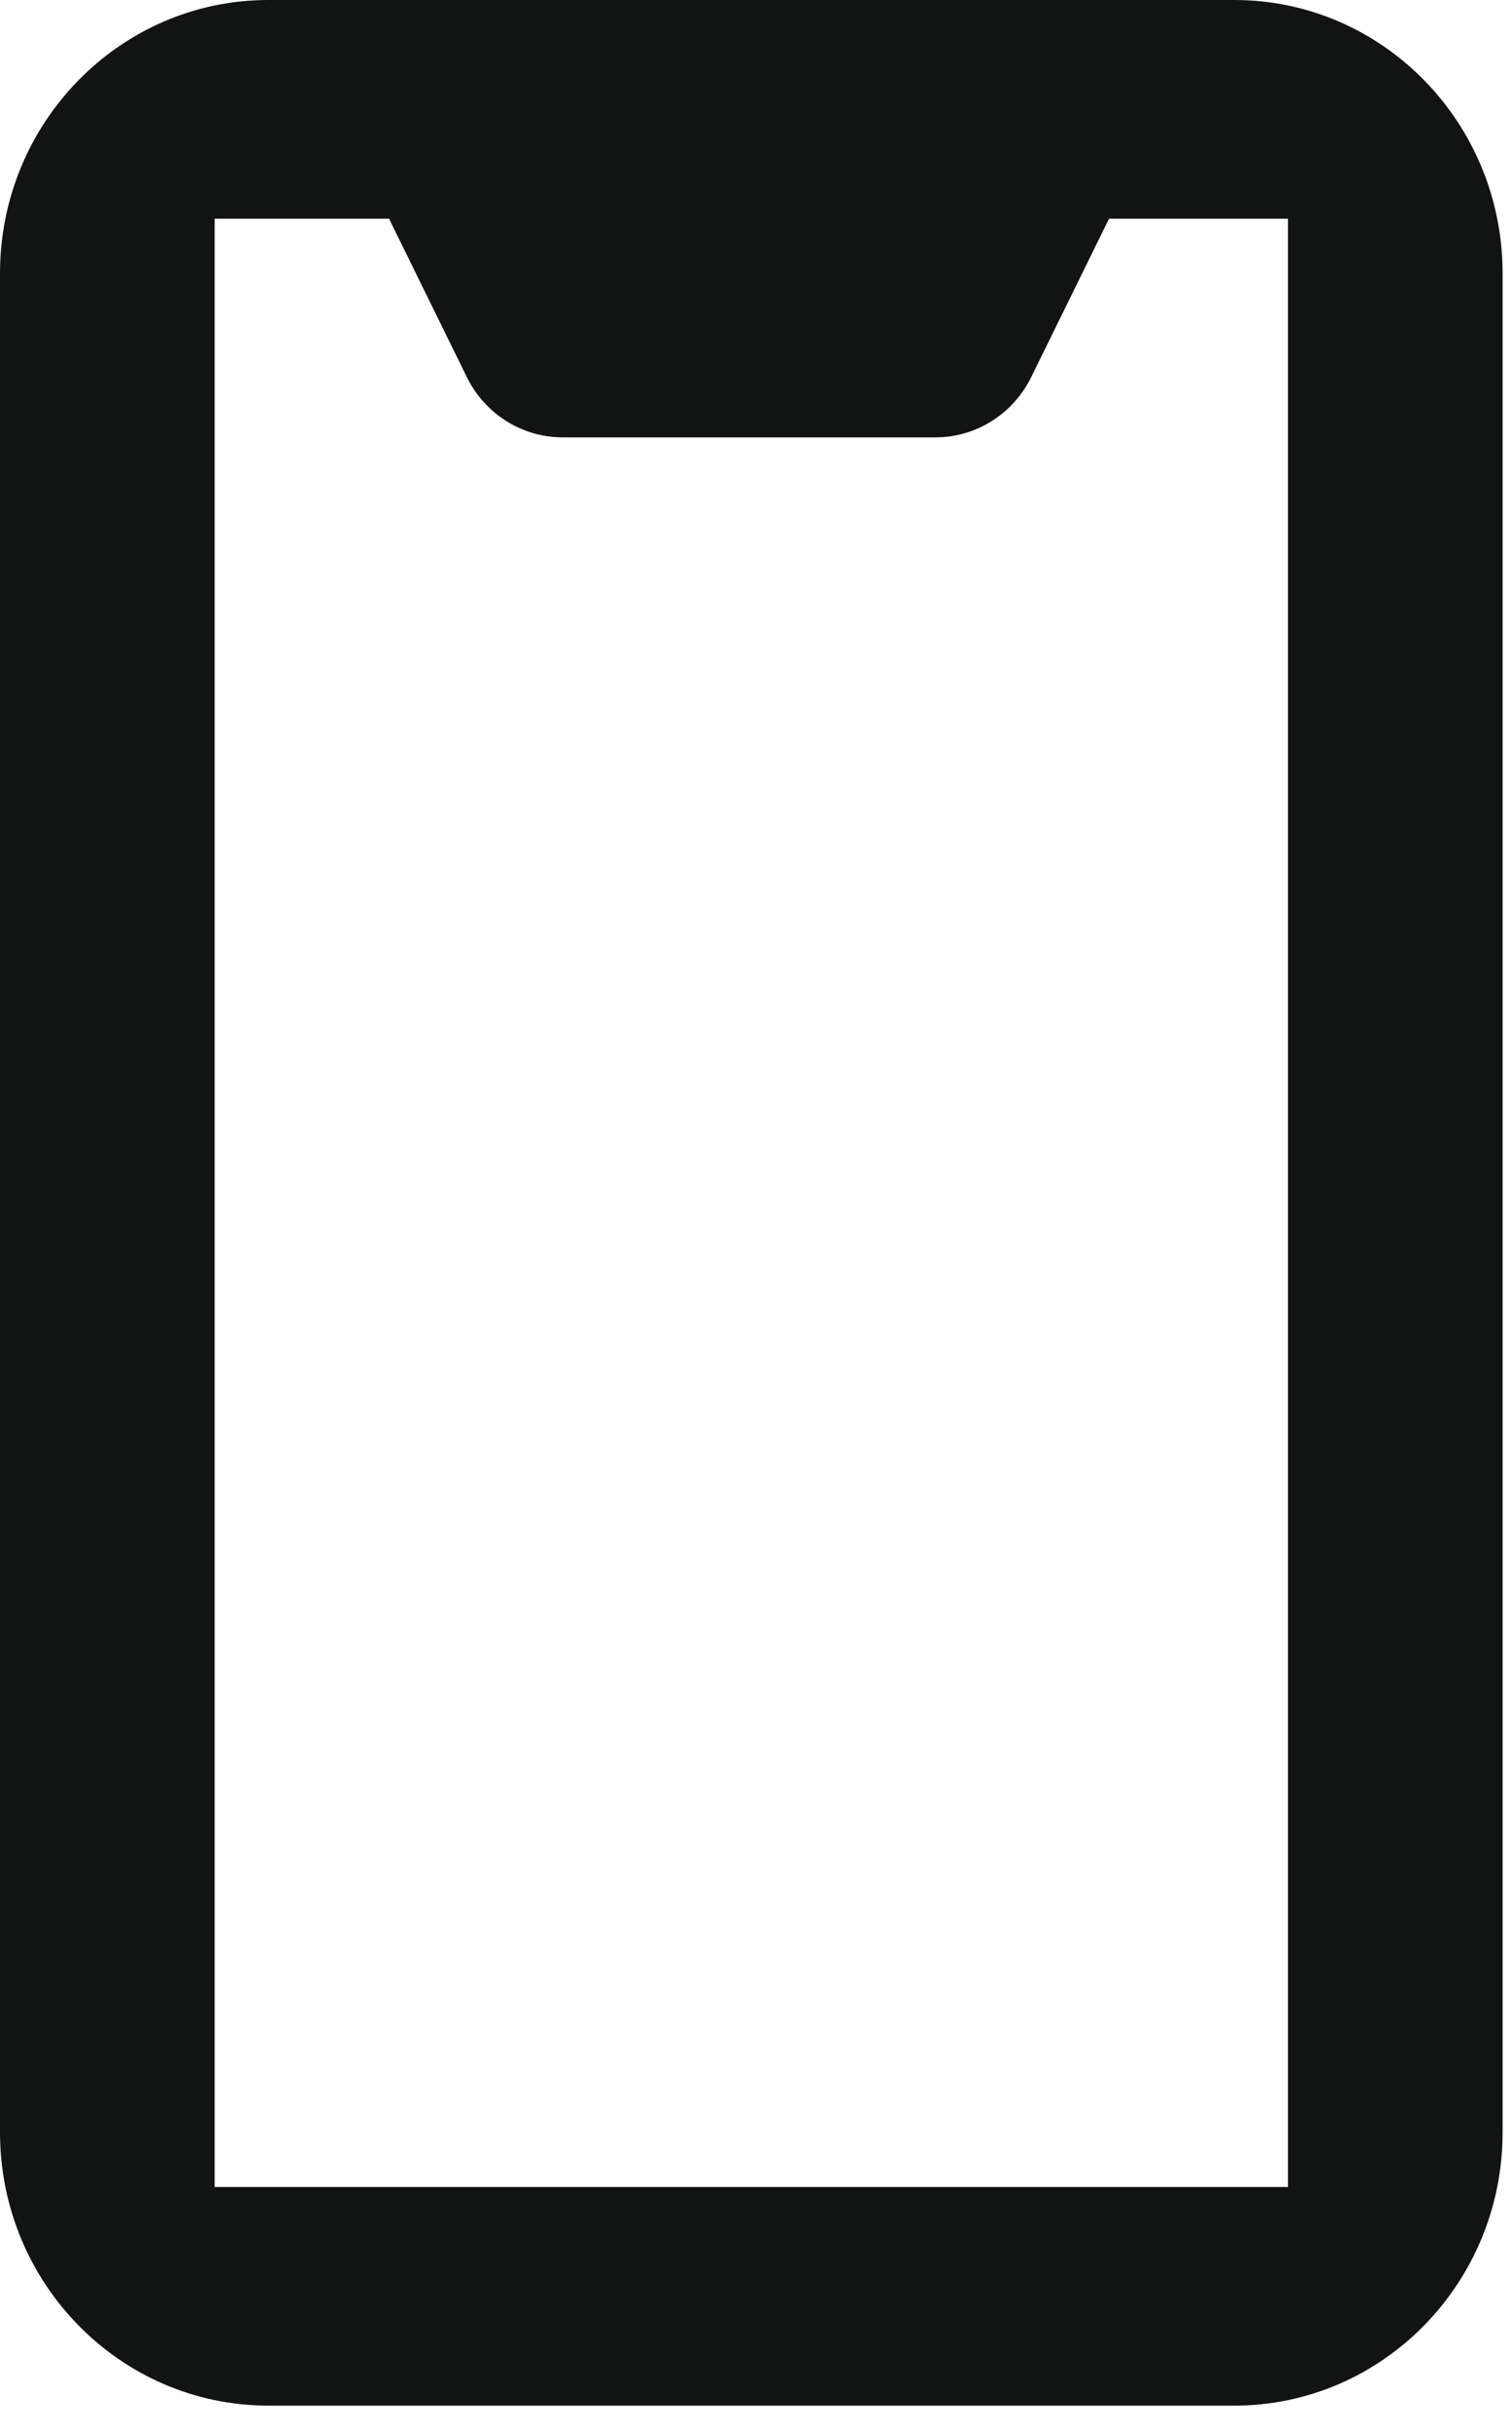
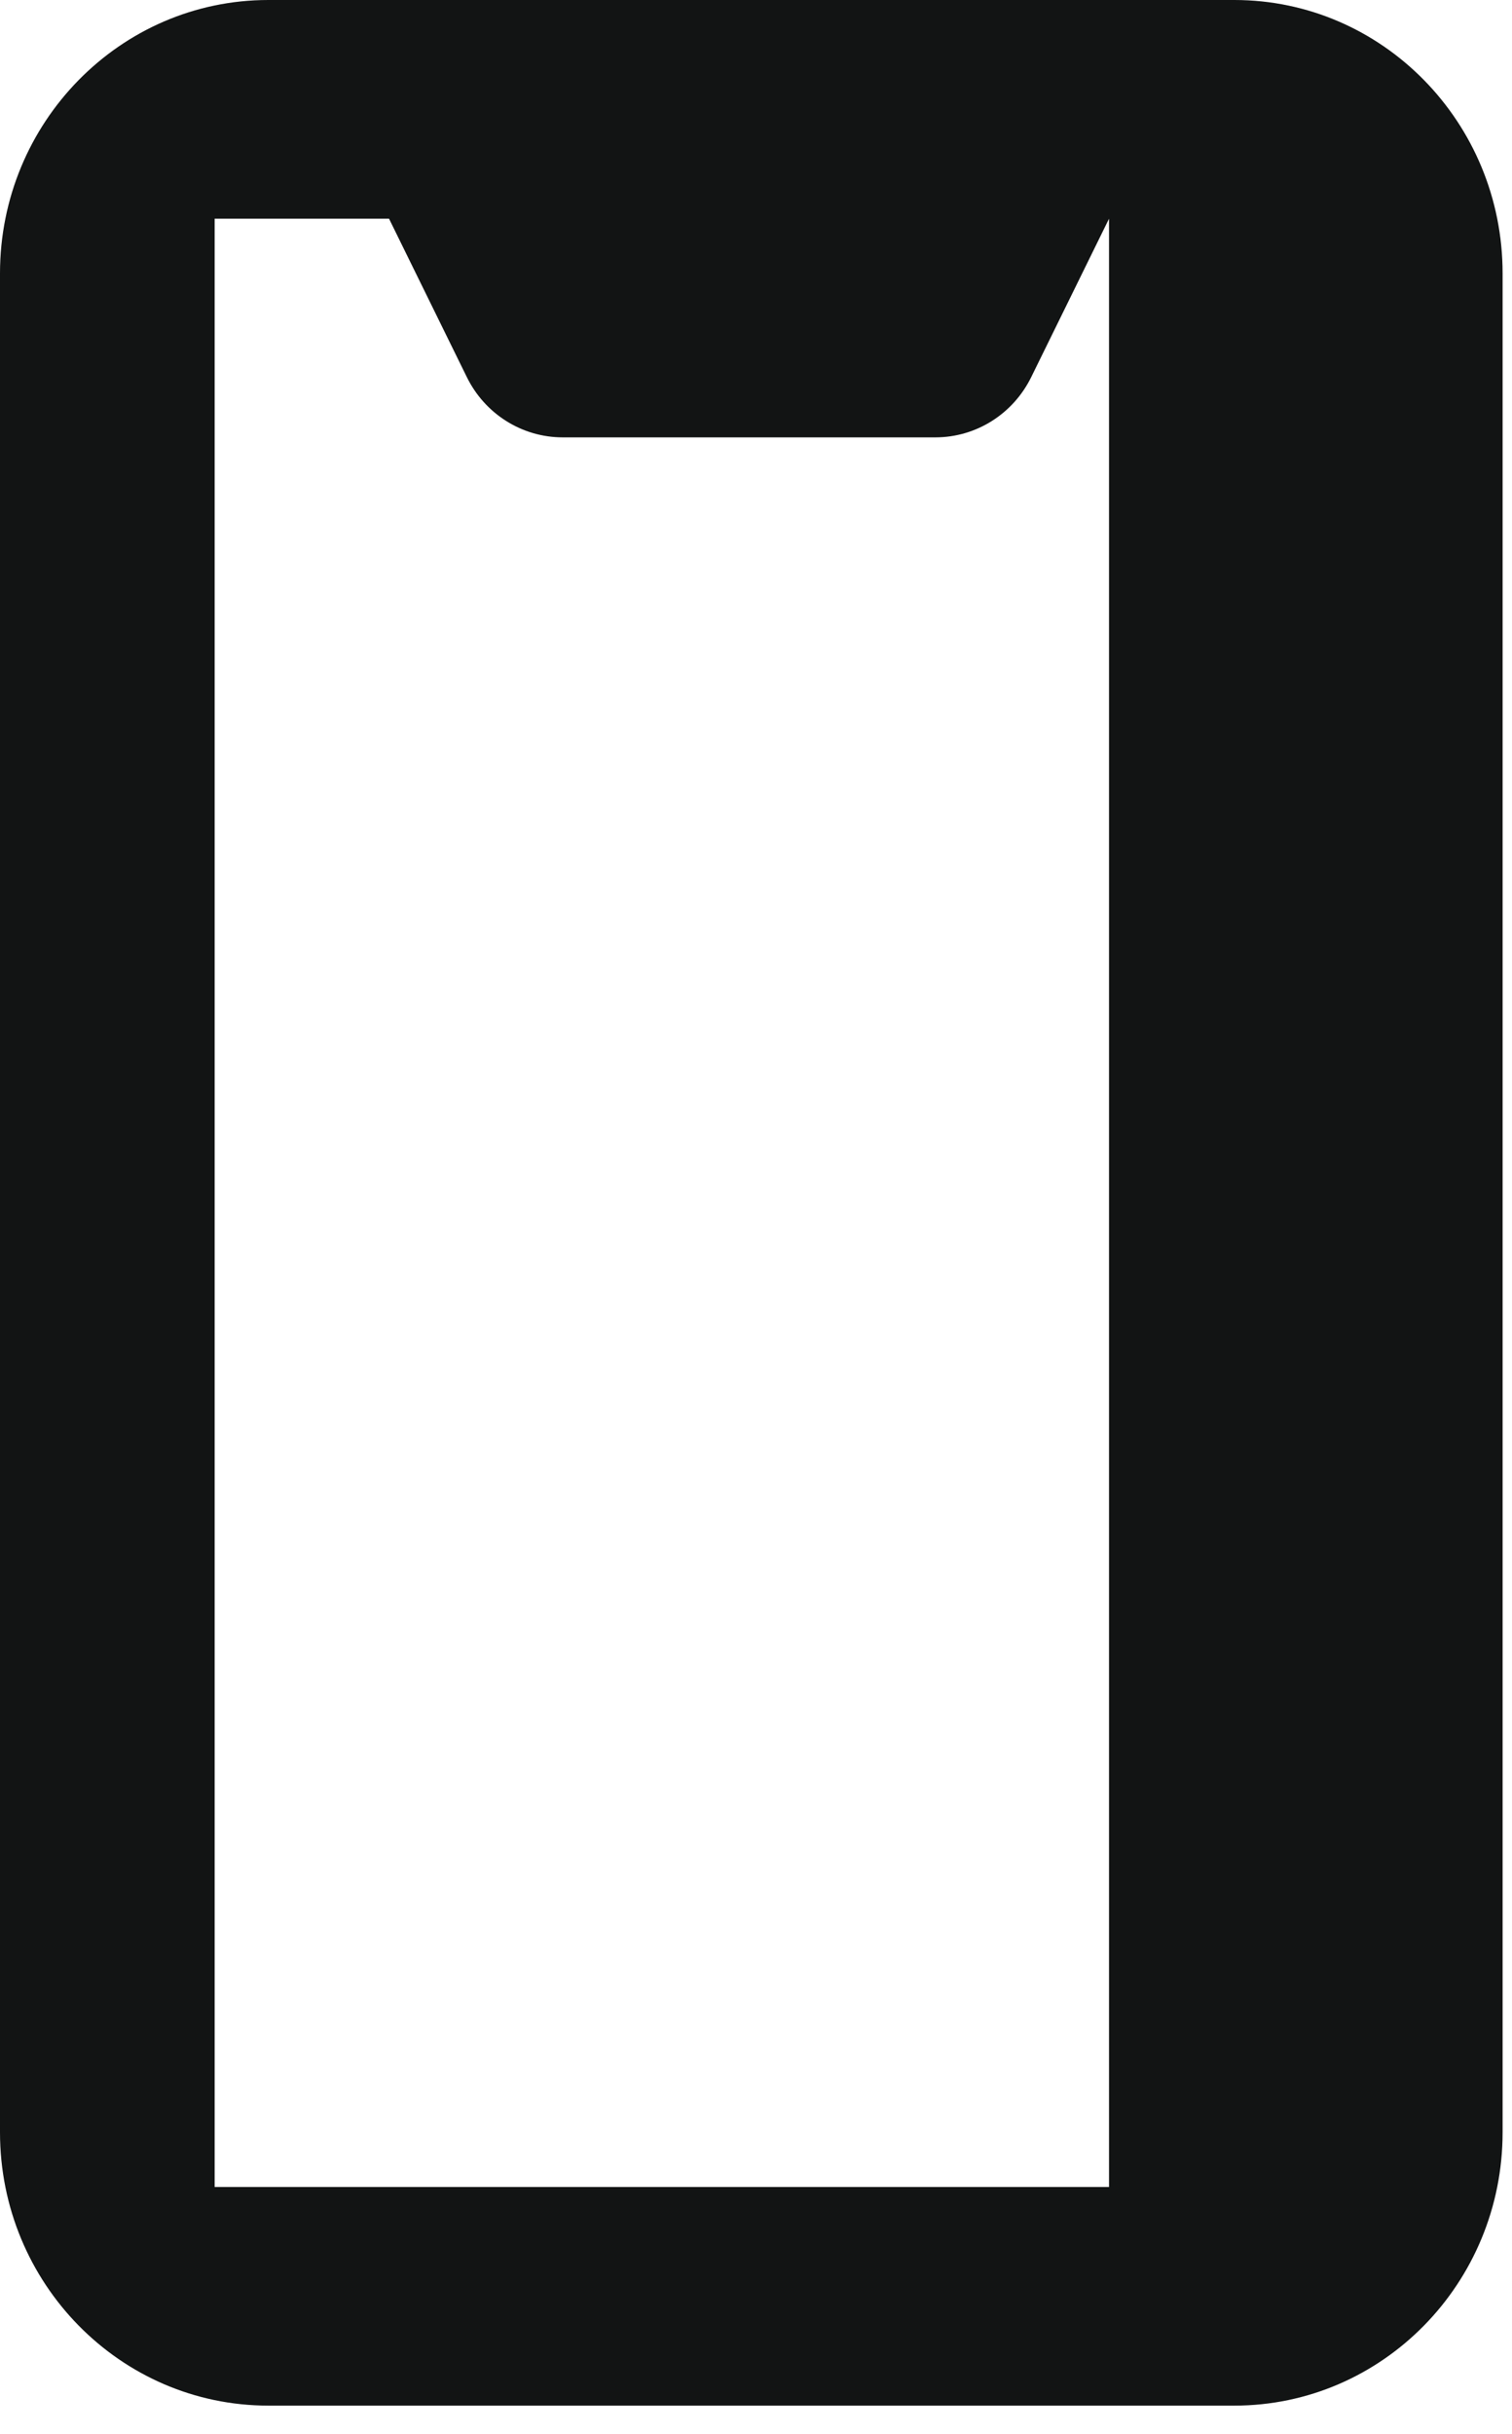
<svg xmlns="http://www.w3.org/2000/svg" width="23" height="37" viewBox="0 0 23 37" fill="none">
-   <path d="M22.857 32.416V4.156C22.857 1.862 21.029 0 18.776 0H4.082C1.829 0 0 1.862 0 4.156V32.416C0 34.71 1.829 36.571 4.082 36.571H18.776C21.029 36.571 22.857 34.71 22.857 32.416ZM19.592 33.247H3.265V3.325H5.918L7.1 5.73C7.376 6.294 7.941 6.649 8.56 6.649H14.229C14.847 6.649 15.412 6.294 15.688 5.73L16.87 3.325H19.592V33.247Z" fill="#121414" />
+   <path d="M22.857 32.416V4.156C22.857 1.862 21.029 0 18.776 0H4.082C1.829 0 0 1.862 0 4.156V32.416C0 34.71 1.829 36.571 4.082 36.571H18.776C21.029 36.571 22.857 34.71 22.857 32.416ZM19.592 33.247H3.265V3.325H5.918L7.1 5.73C7.376 6.294 7.941 6.649 8.56 6.649H14.229C14.847 6.649 15.412 6.294 15.688 5.73L16.87 3.325V33.247Z" fill="#121414" />
</svg>